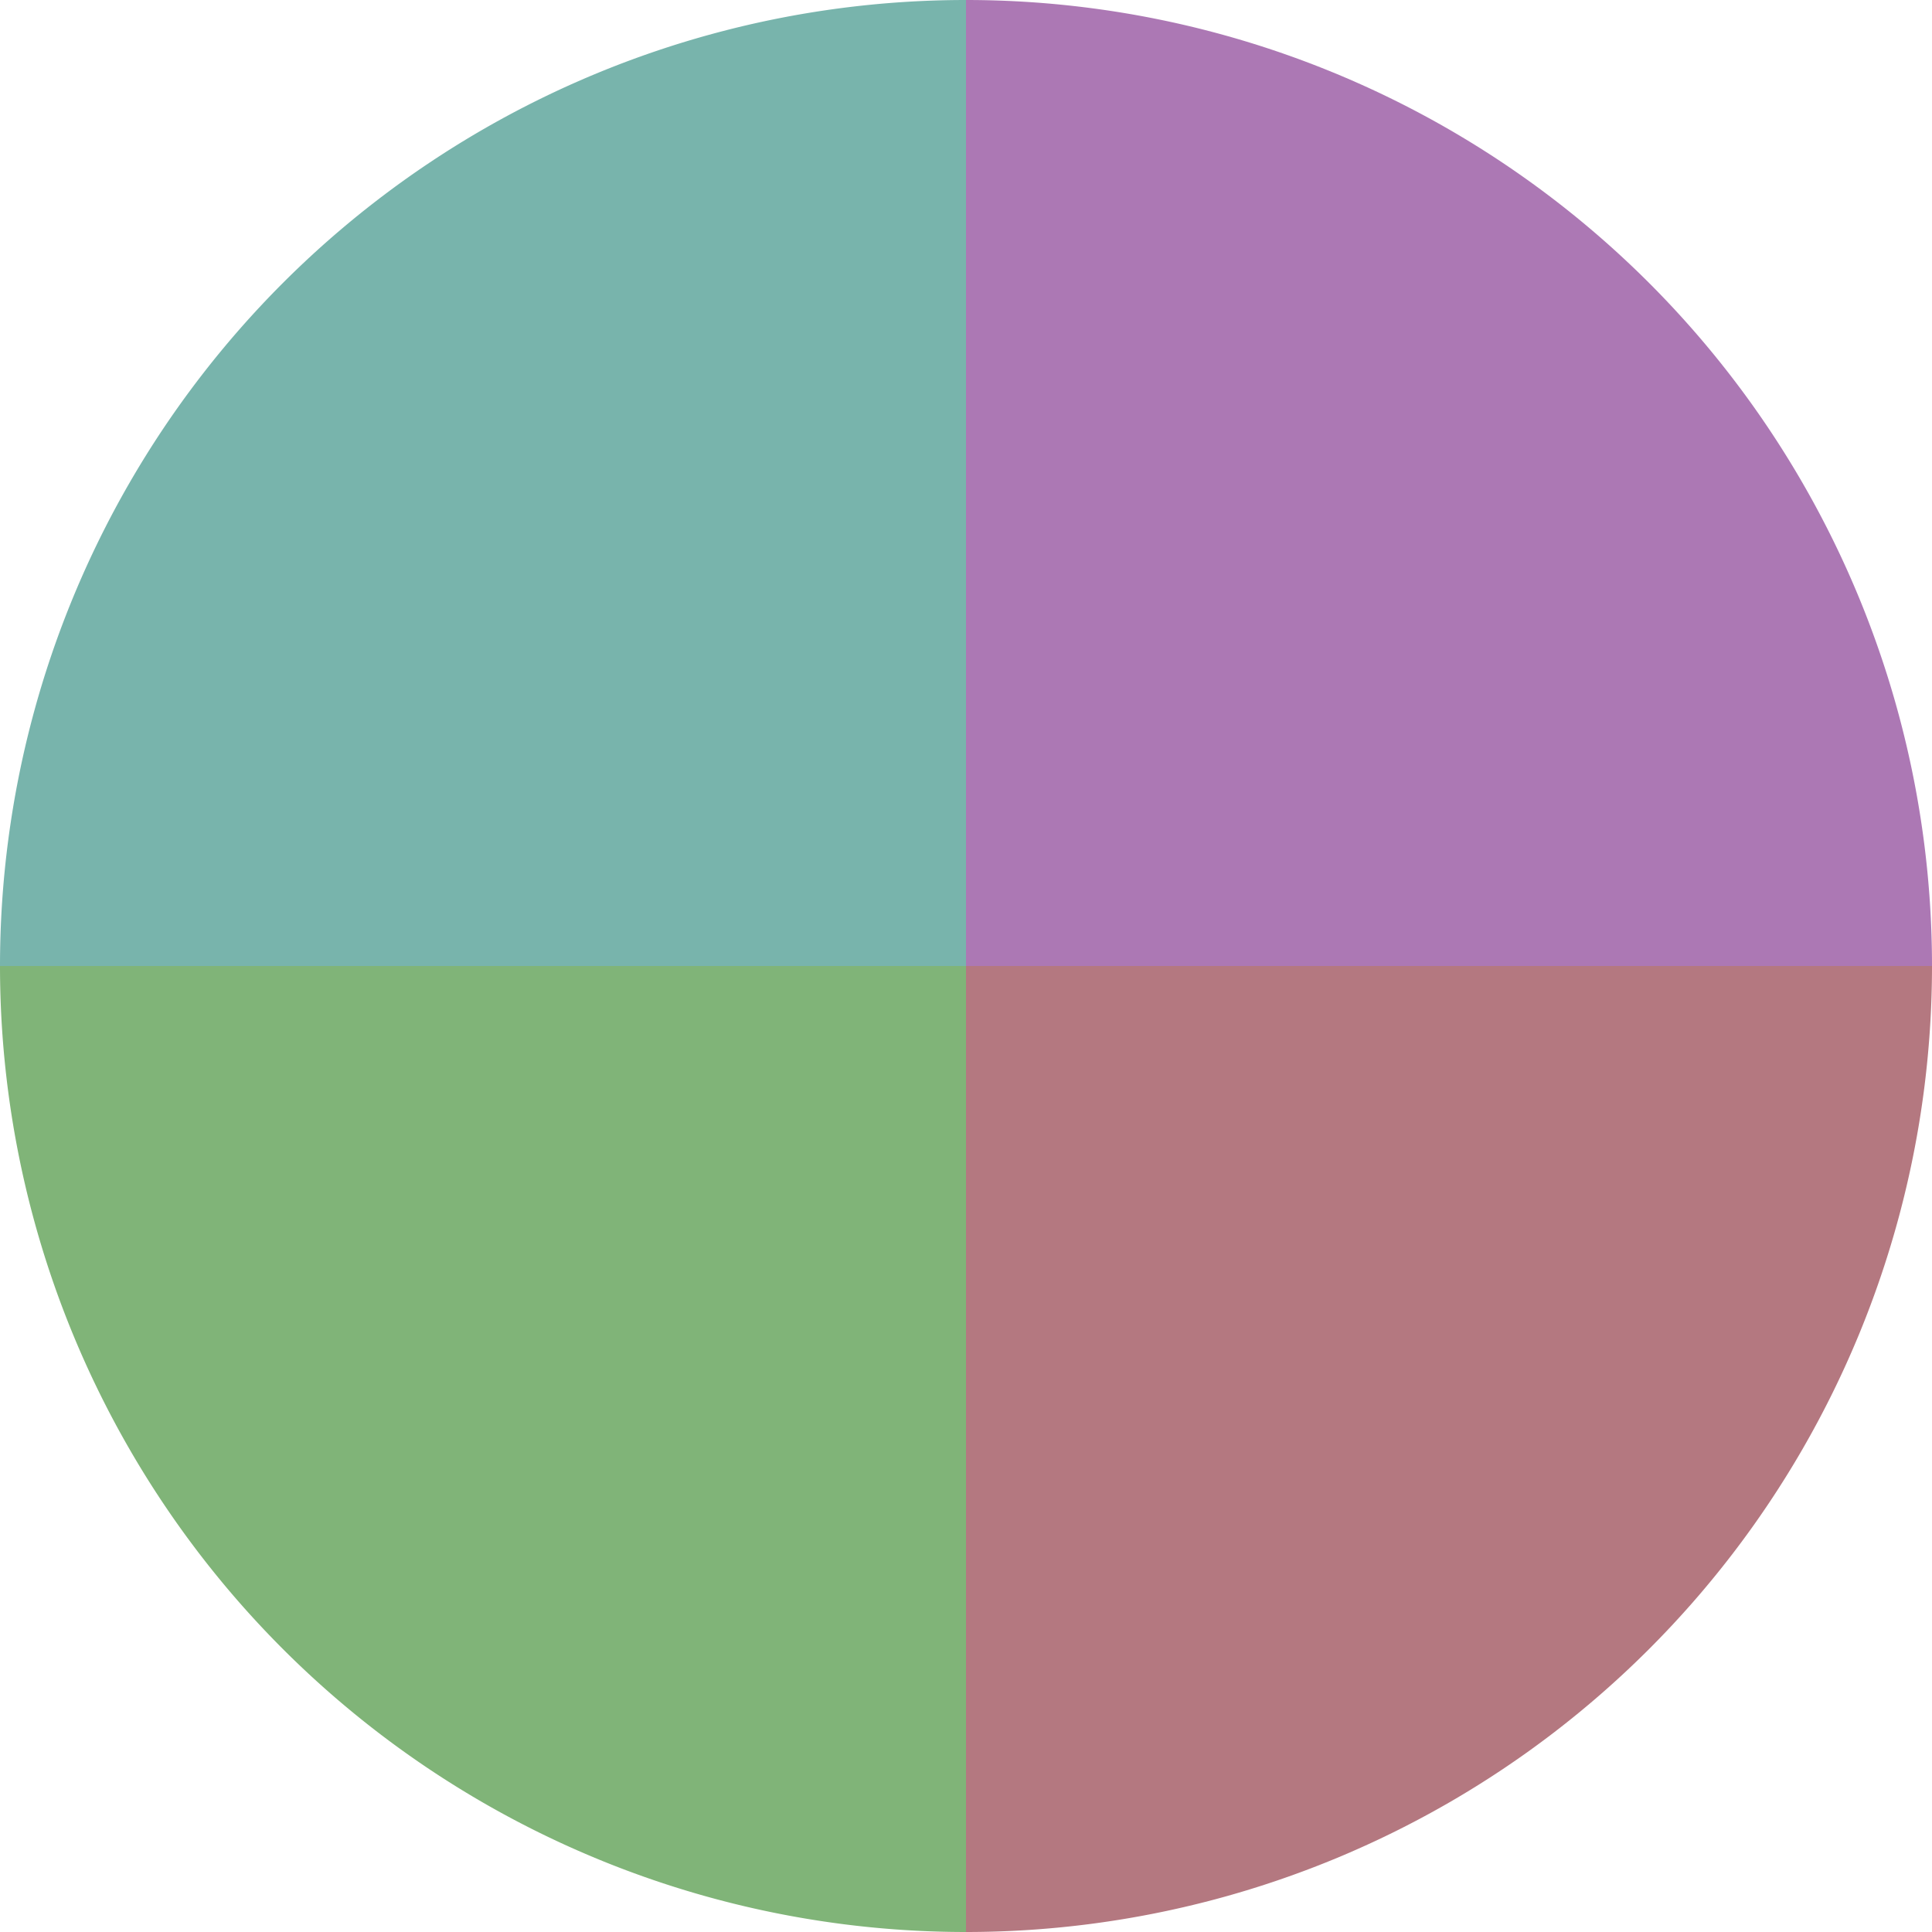
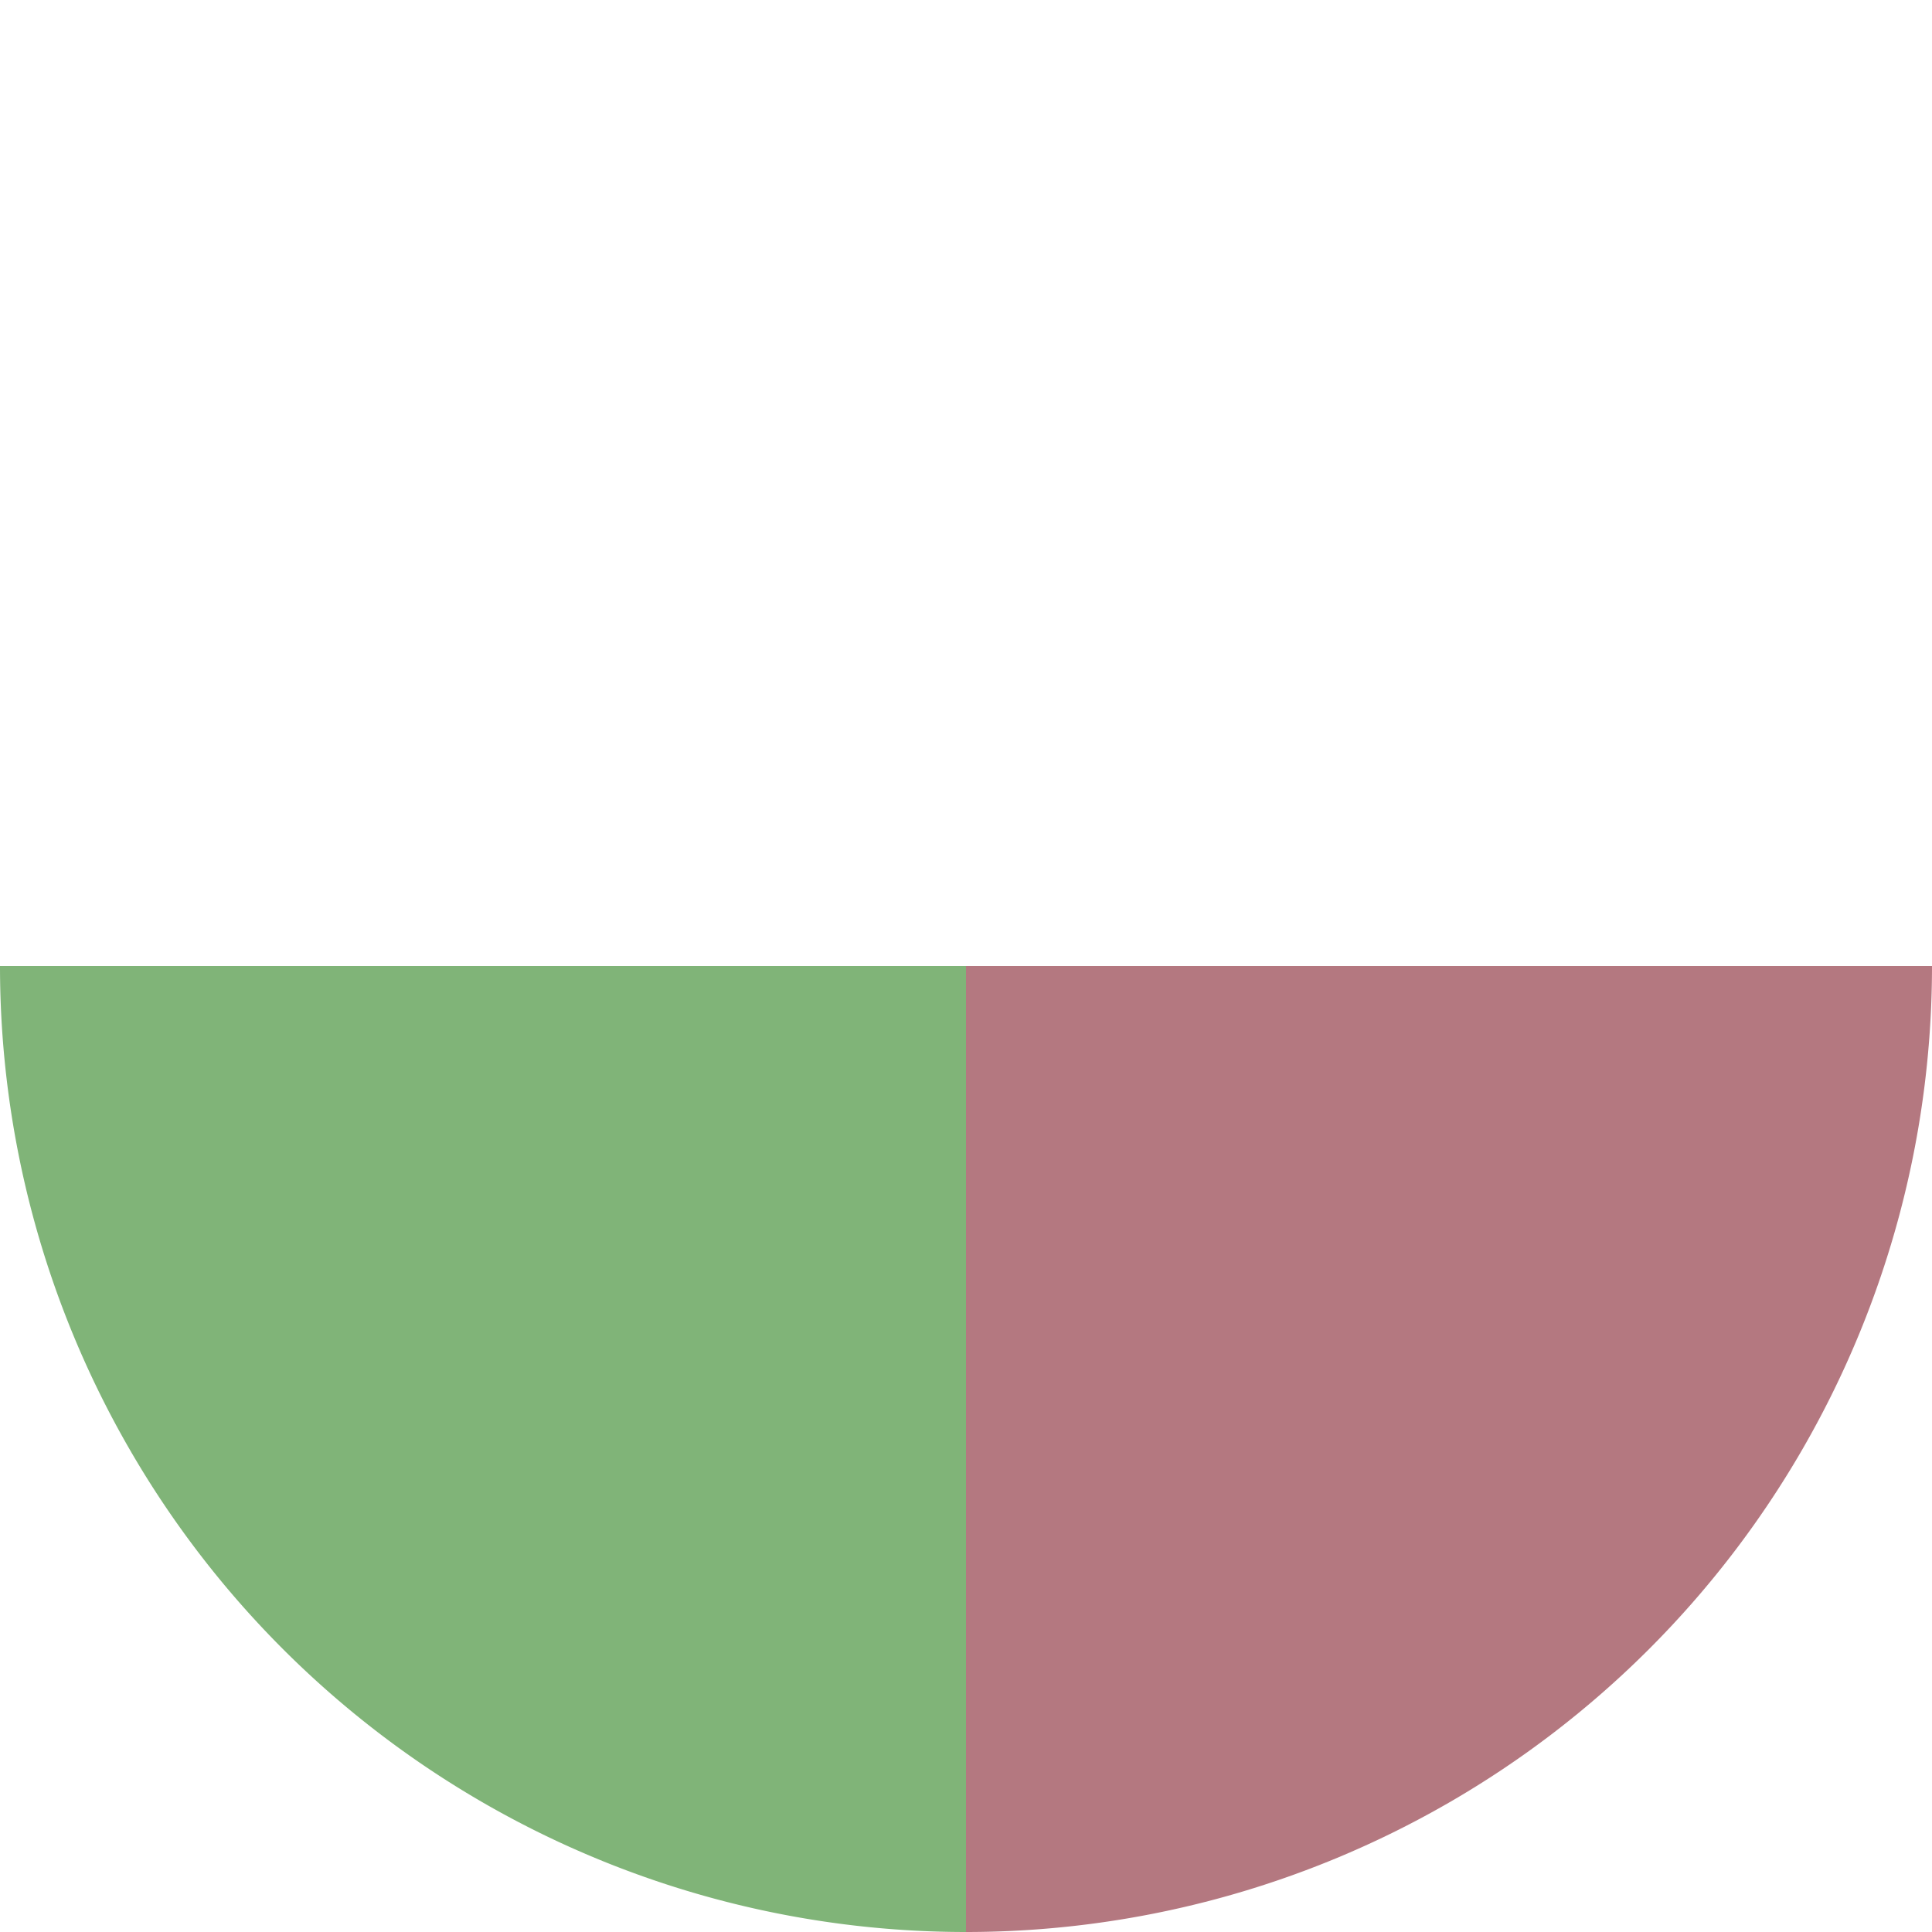
<svg xmlns="http://www.w3.org/2000/svg" width="500" height="500" viewBox="-1 -1 2 2">
-   <path d="M 0 -1               A 1,1 0 0,1 1 0             L 0,0              z" fill="#ac78b4" />
  <path d="M 1 0               A 1,1 0 0,1 0 1             L 0,0              z" fill="#b47880" />
  <path d="M 0 1               A 1,1 0 0,1 -1 0             L 0,0              z" fill="#80b478" />
-   <path d="M -1 0               A 1,1 0 0,1 -0 -1             L 0,0              z" fill="#78b4ac" />
</svg>